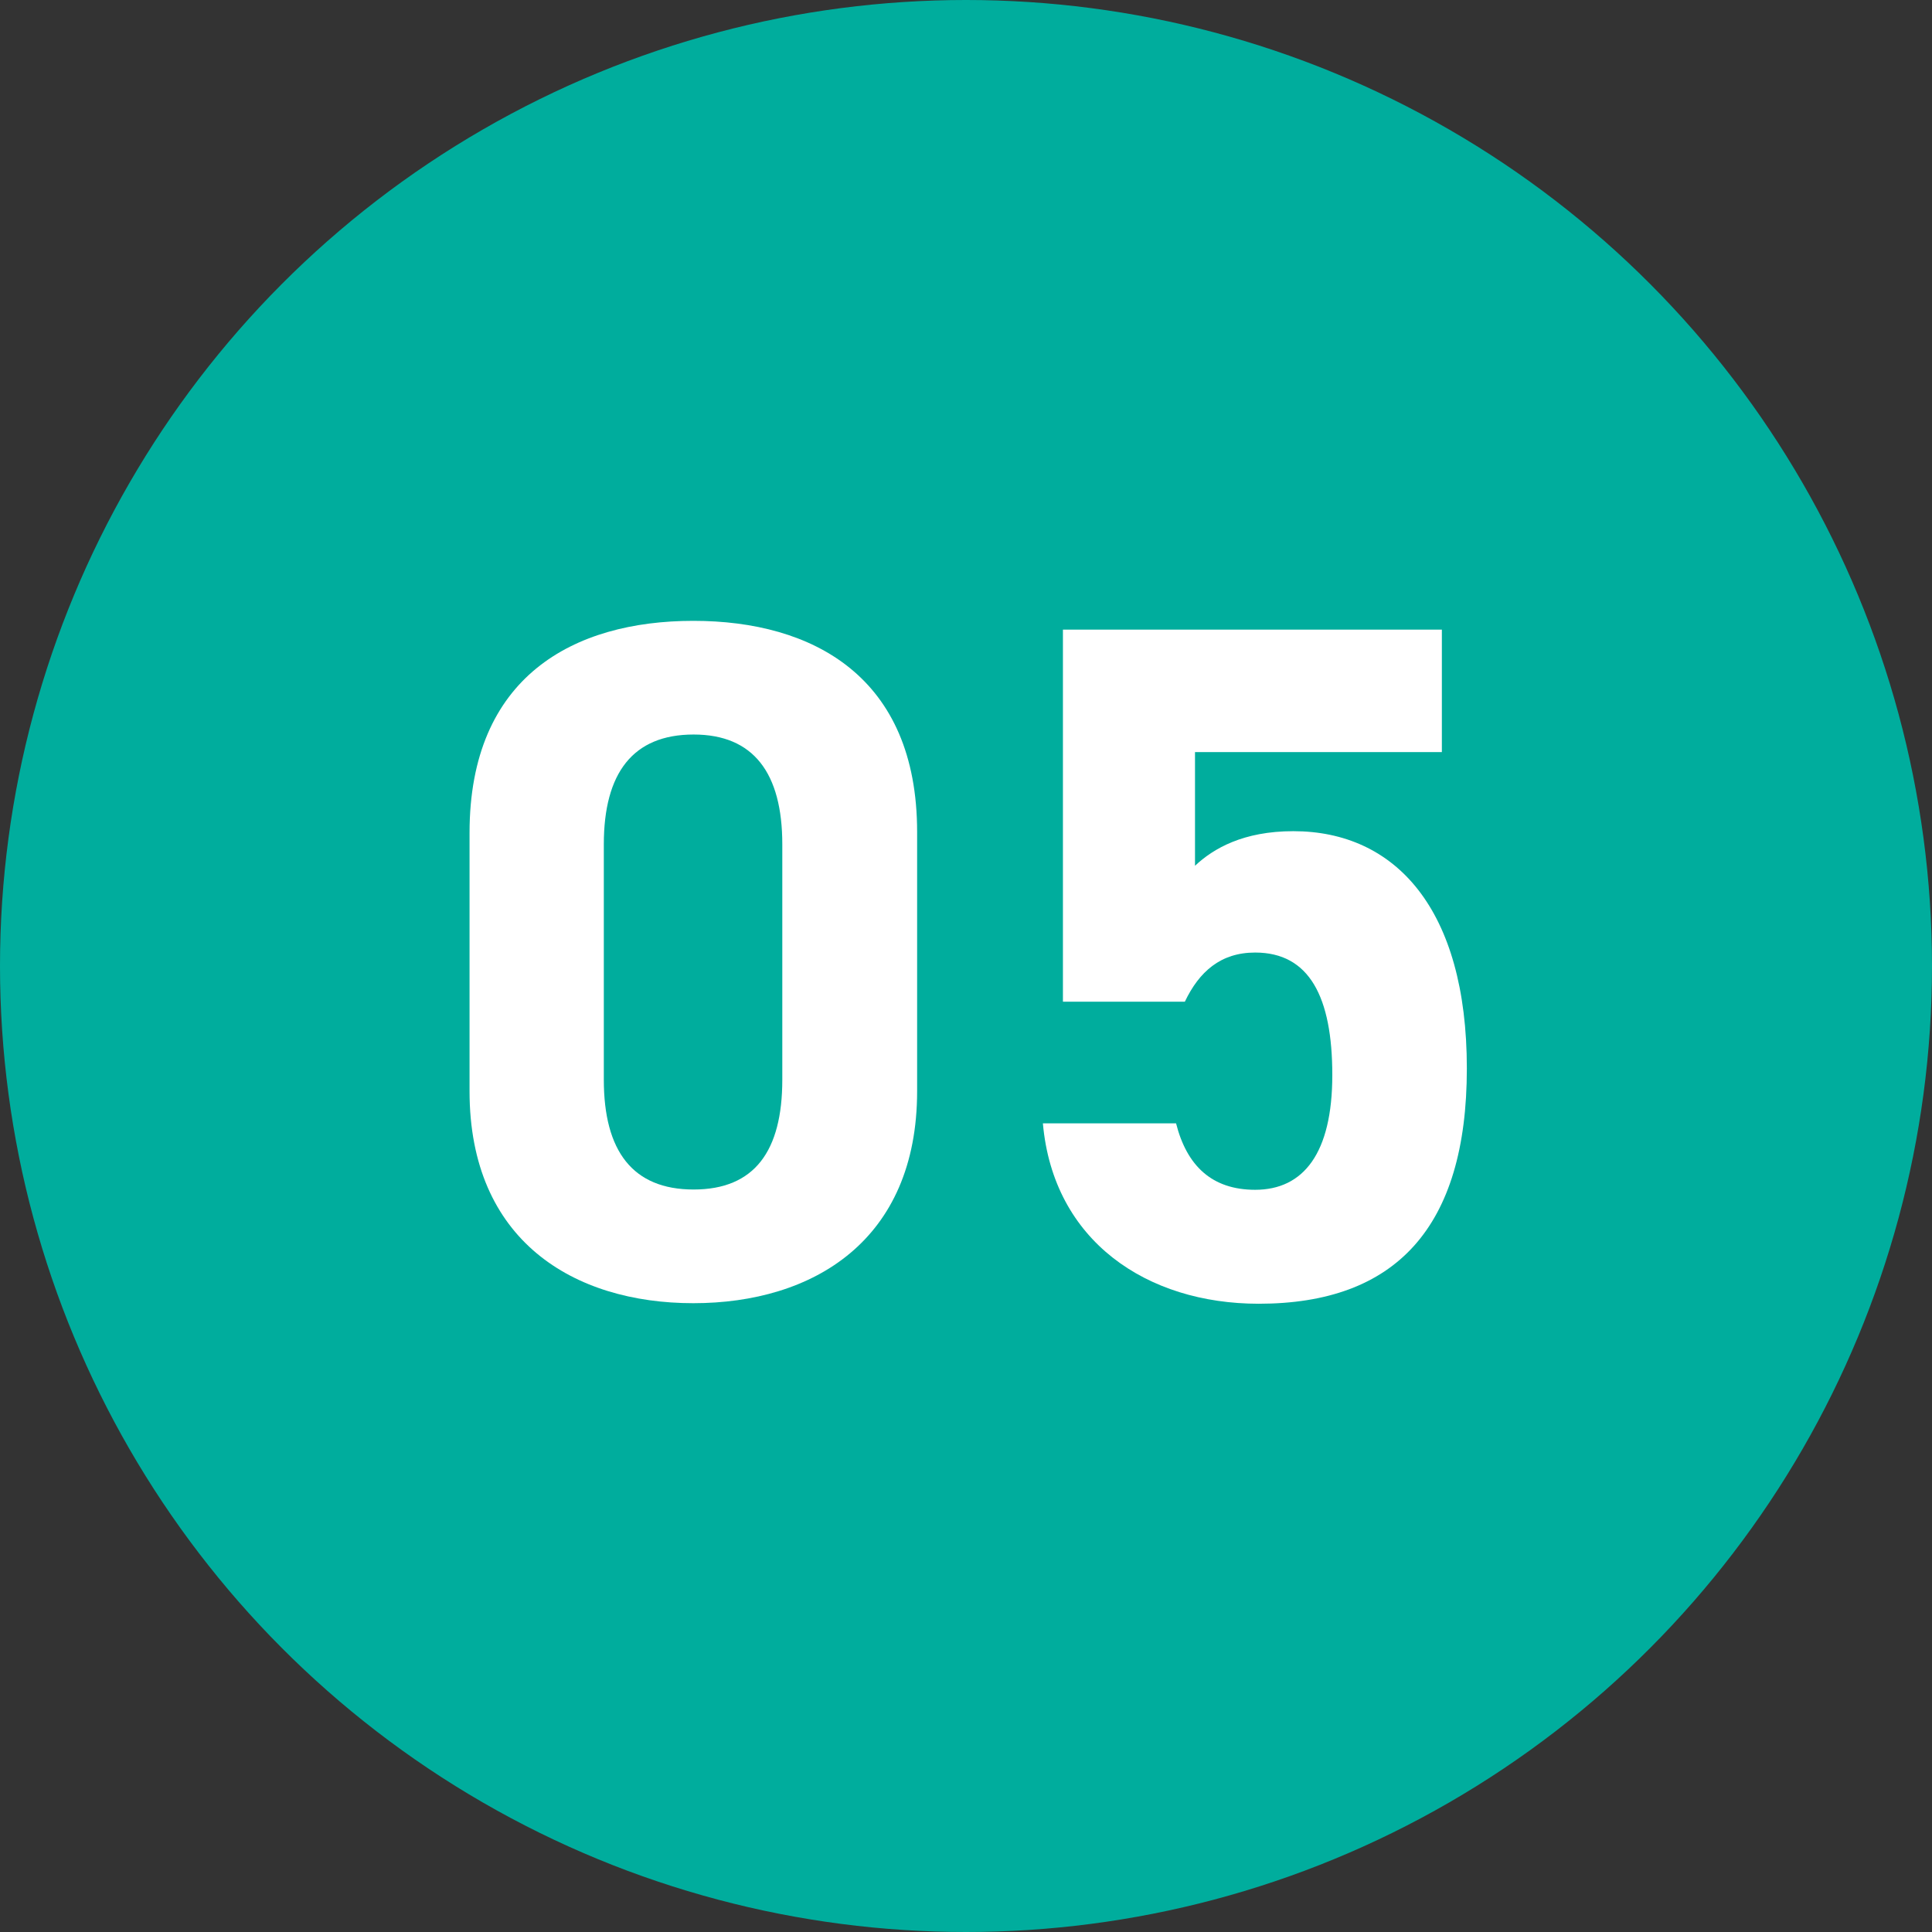
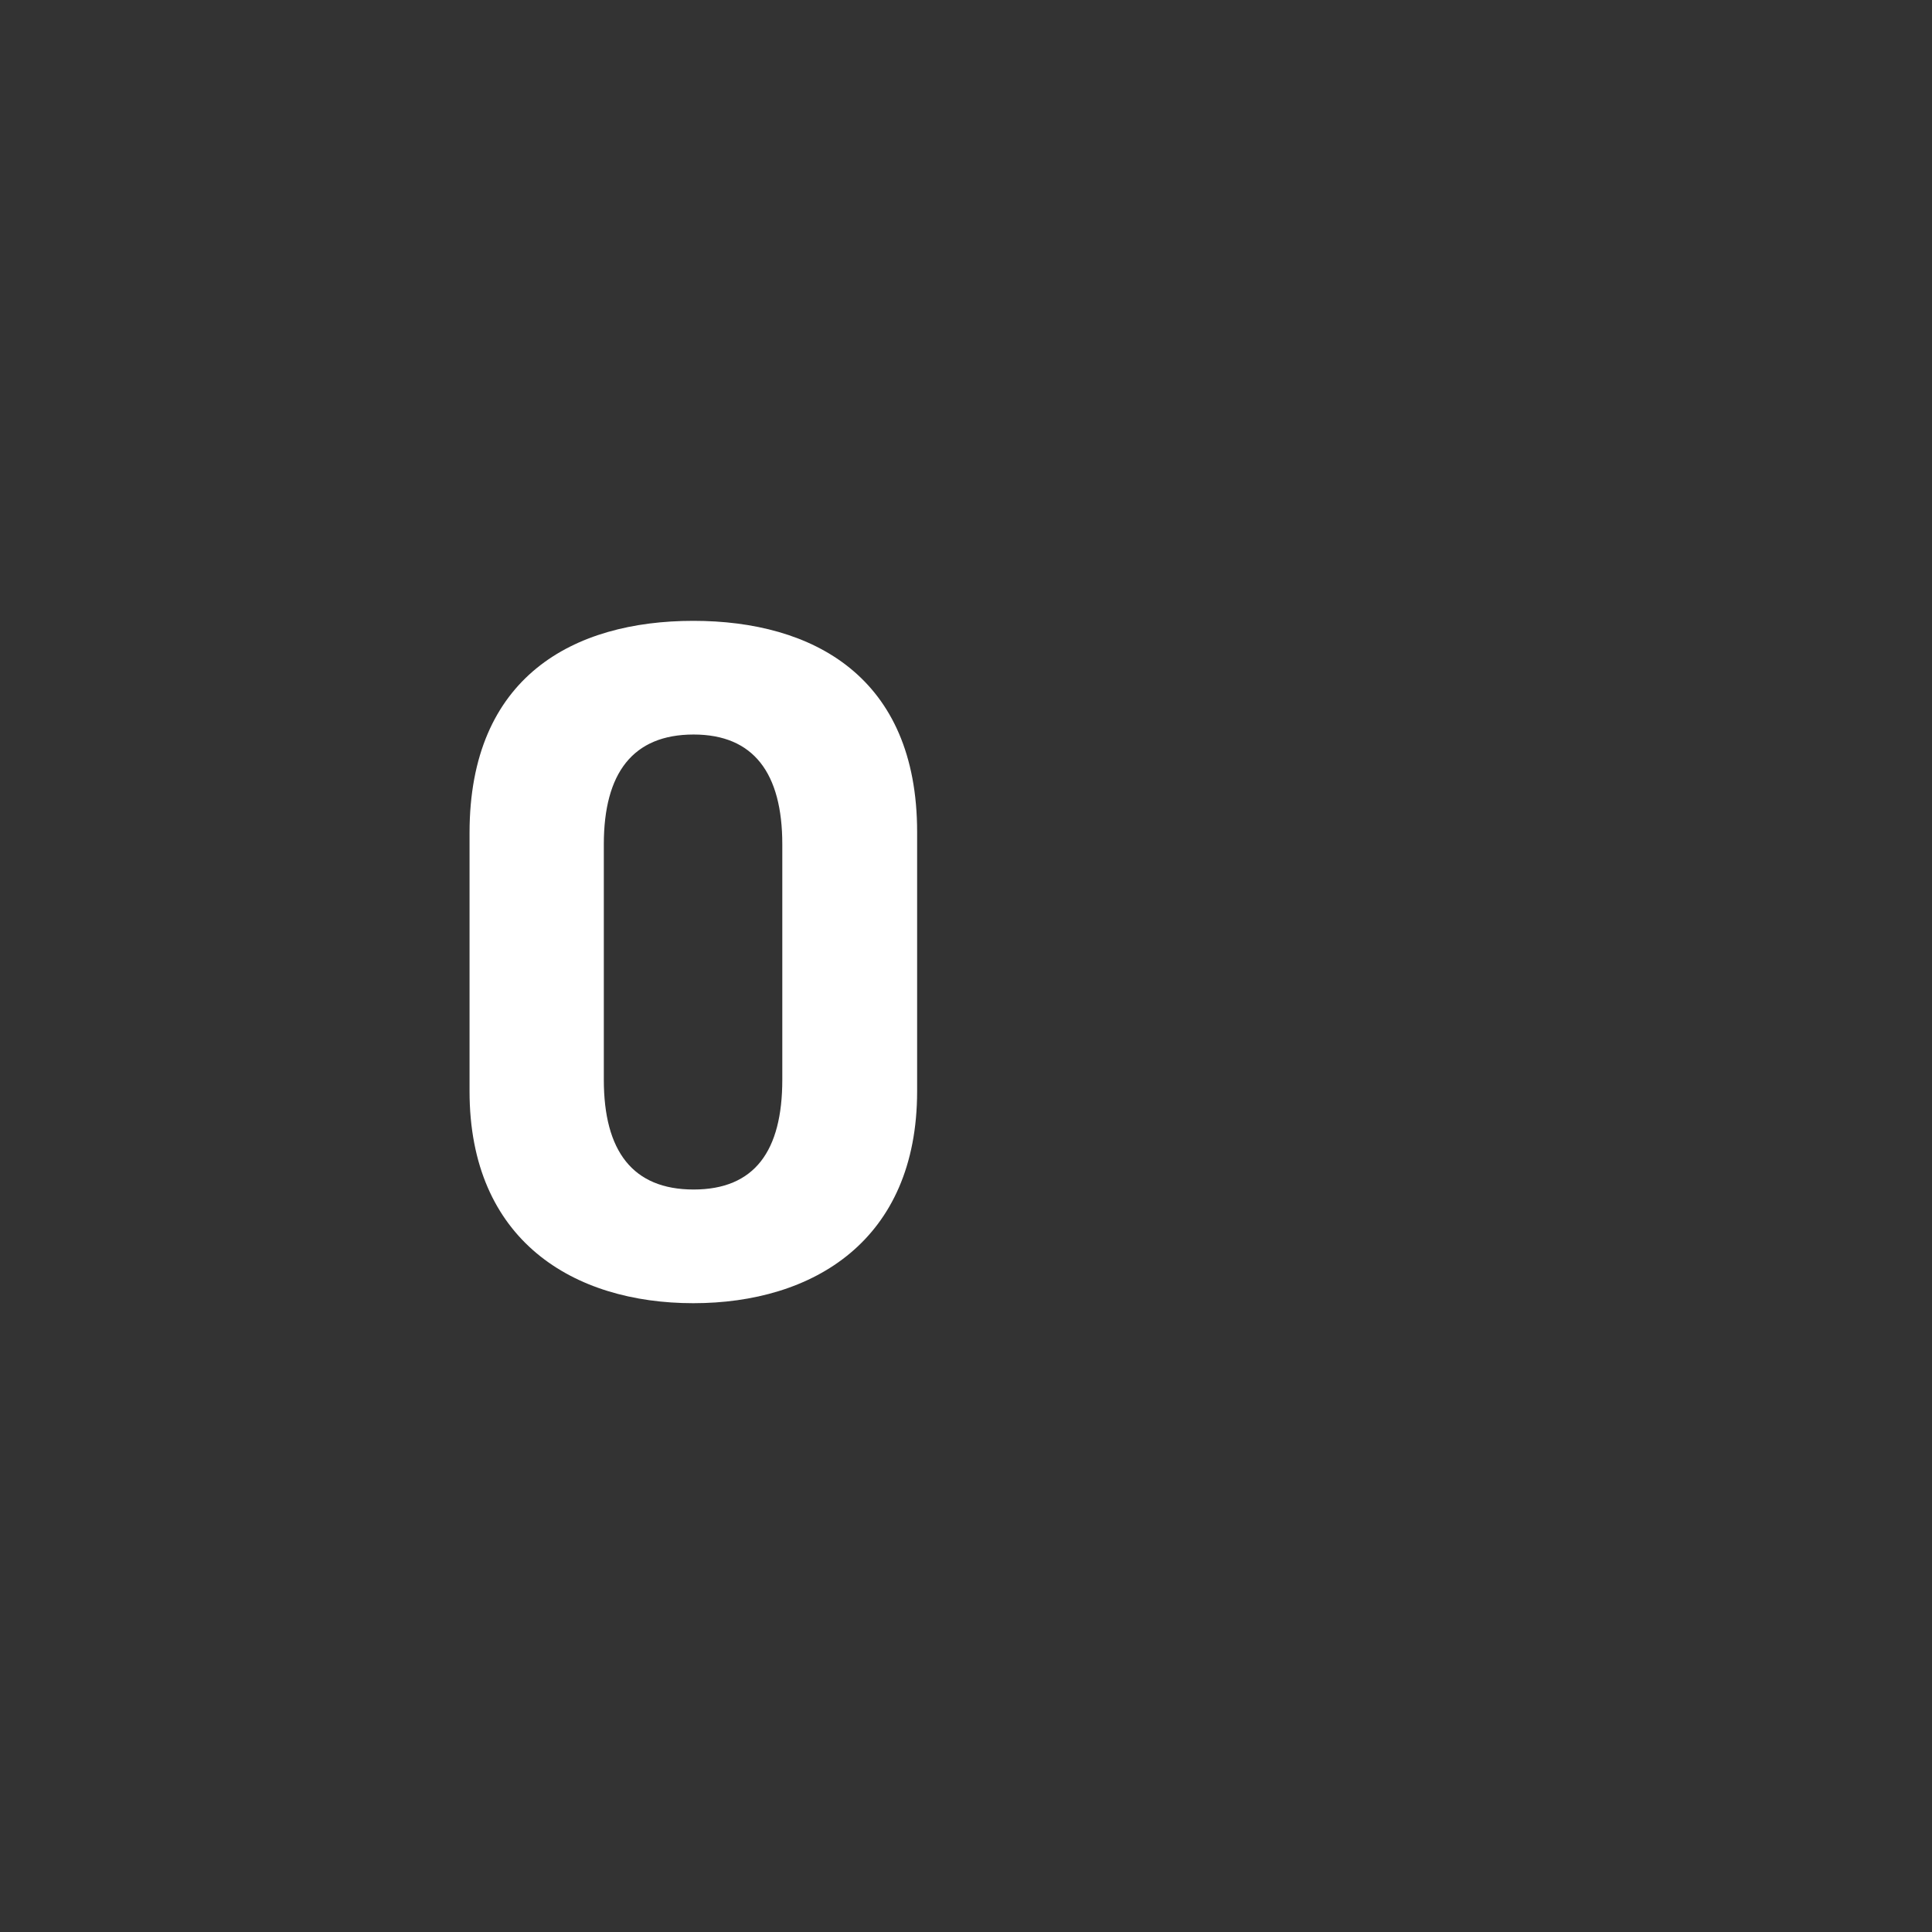
<svg xmlns="http://www.w3.org/2000/svg" id="_レイヤー_1" width="70.36" height="70.36" viewBox="0 0 70.36 70.36">
  <rect x="0" y="0" width="70.36" height="70.36" fill="#333333" stroke="none" />
  <defs>
    <style>.cls-1{fill:#00ad9d;}.cls-2{fill:#fff;}</style>
  </defs>
-   <circle class="cls-1" cx="35.18" cy="35.18" r="35.18" />
  <path class="cls-2" d="M33.4,39.74c0,5.44-3.79,7.72-8.15,7.72s-8.15-2.28-8.15-7.72v-9.41c0-5.69,3.79-7.72,8.15-7.72s8.15,2.04,8.15,7.69v9.44ZM25.26,26.75c-2.21,0-3.27,1.4-3.27,4v8.57c0,2.6,1.05,4,3.27,4s3.23-1.4,3.23-4v-8.57c0-2.6-1.05-4-3.23-4Z" />
-   <path class="cls-2" d="M43.13,36.48h-4.42v-13.55h13.8v4.46h-8.99v4.14c.67-.63,1.76-1.26,3.58-1.26,3.72,0,6.32,2.84,6.32,8.64s-2.6,8.57-7.58,8.57c-4.07,0-7.48-2.28-7.86-6.57h4.85c.39,1.54,1.3,2.42,2.88,2.42,1.76,0,2.81-1.33,2.81-4.18s-.84-4.46-2.81-4.46c-1.26,0-2.04.7-2.56,1.79Z" />
</svg>